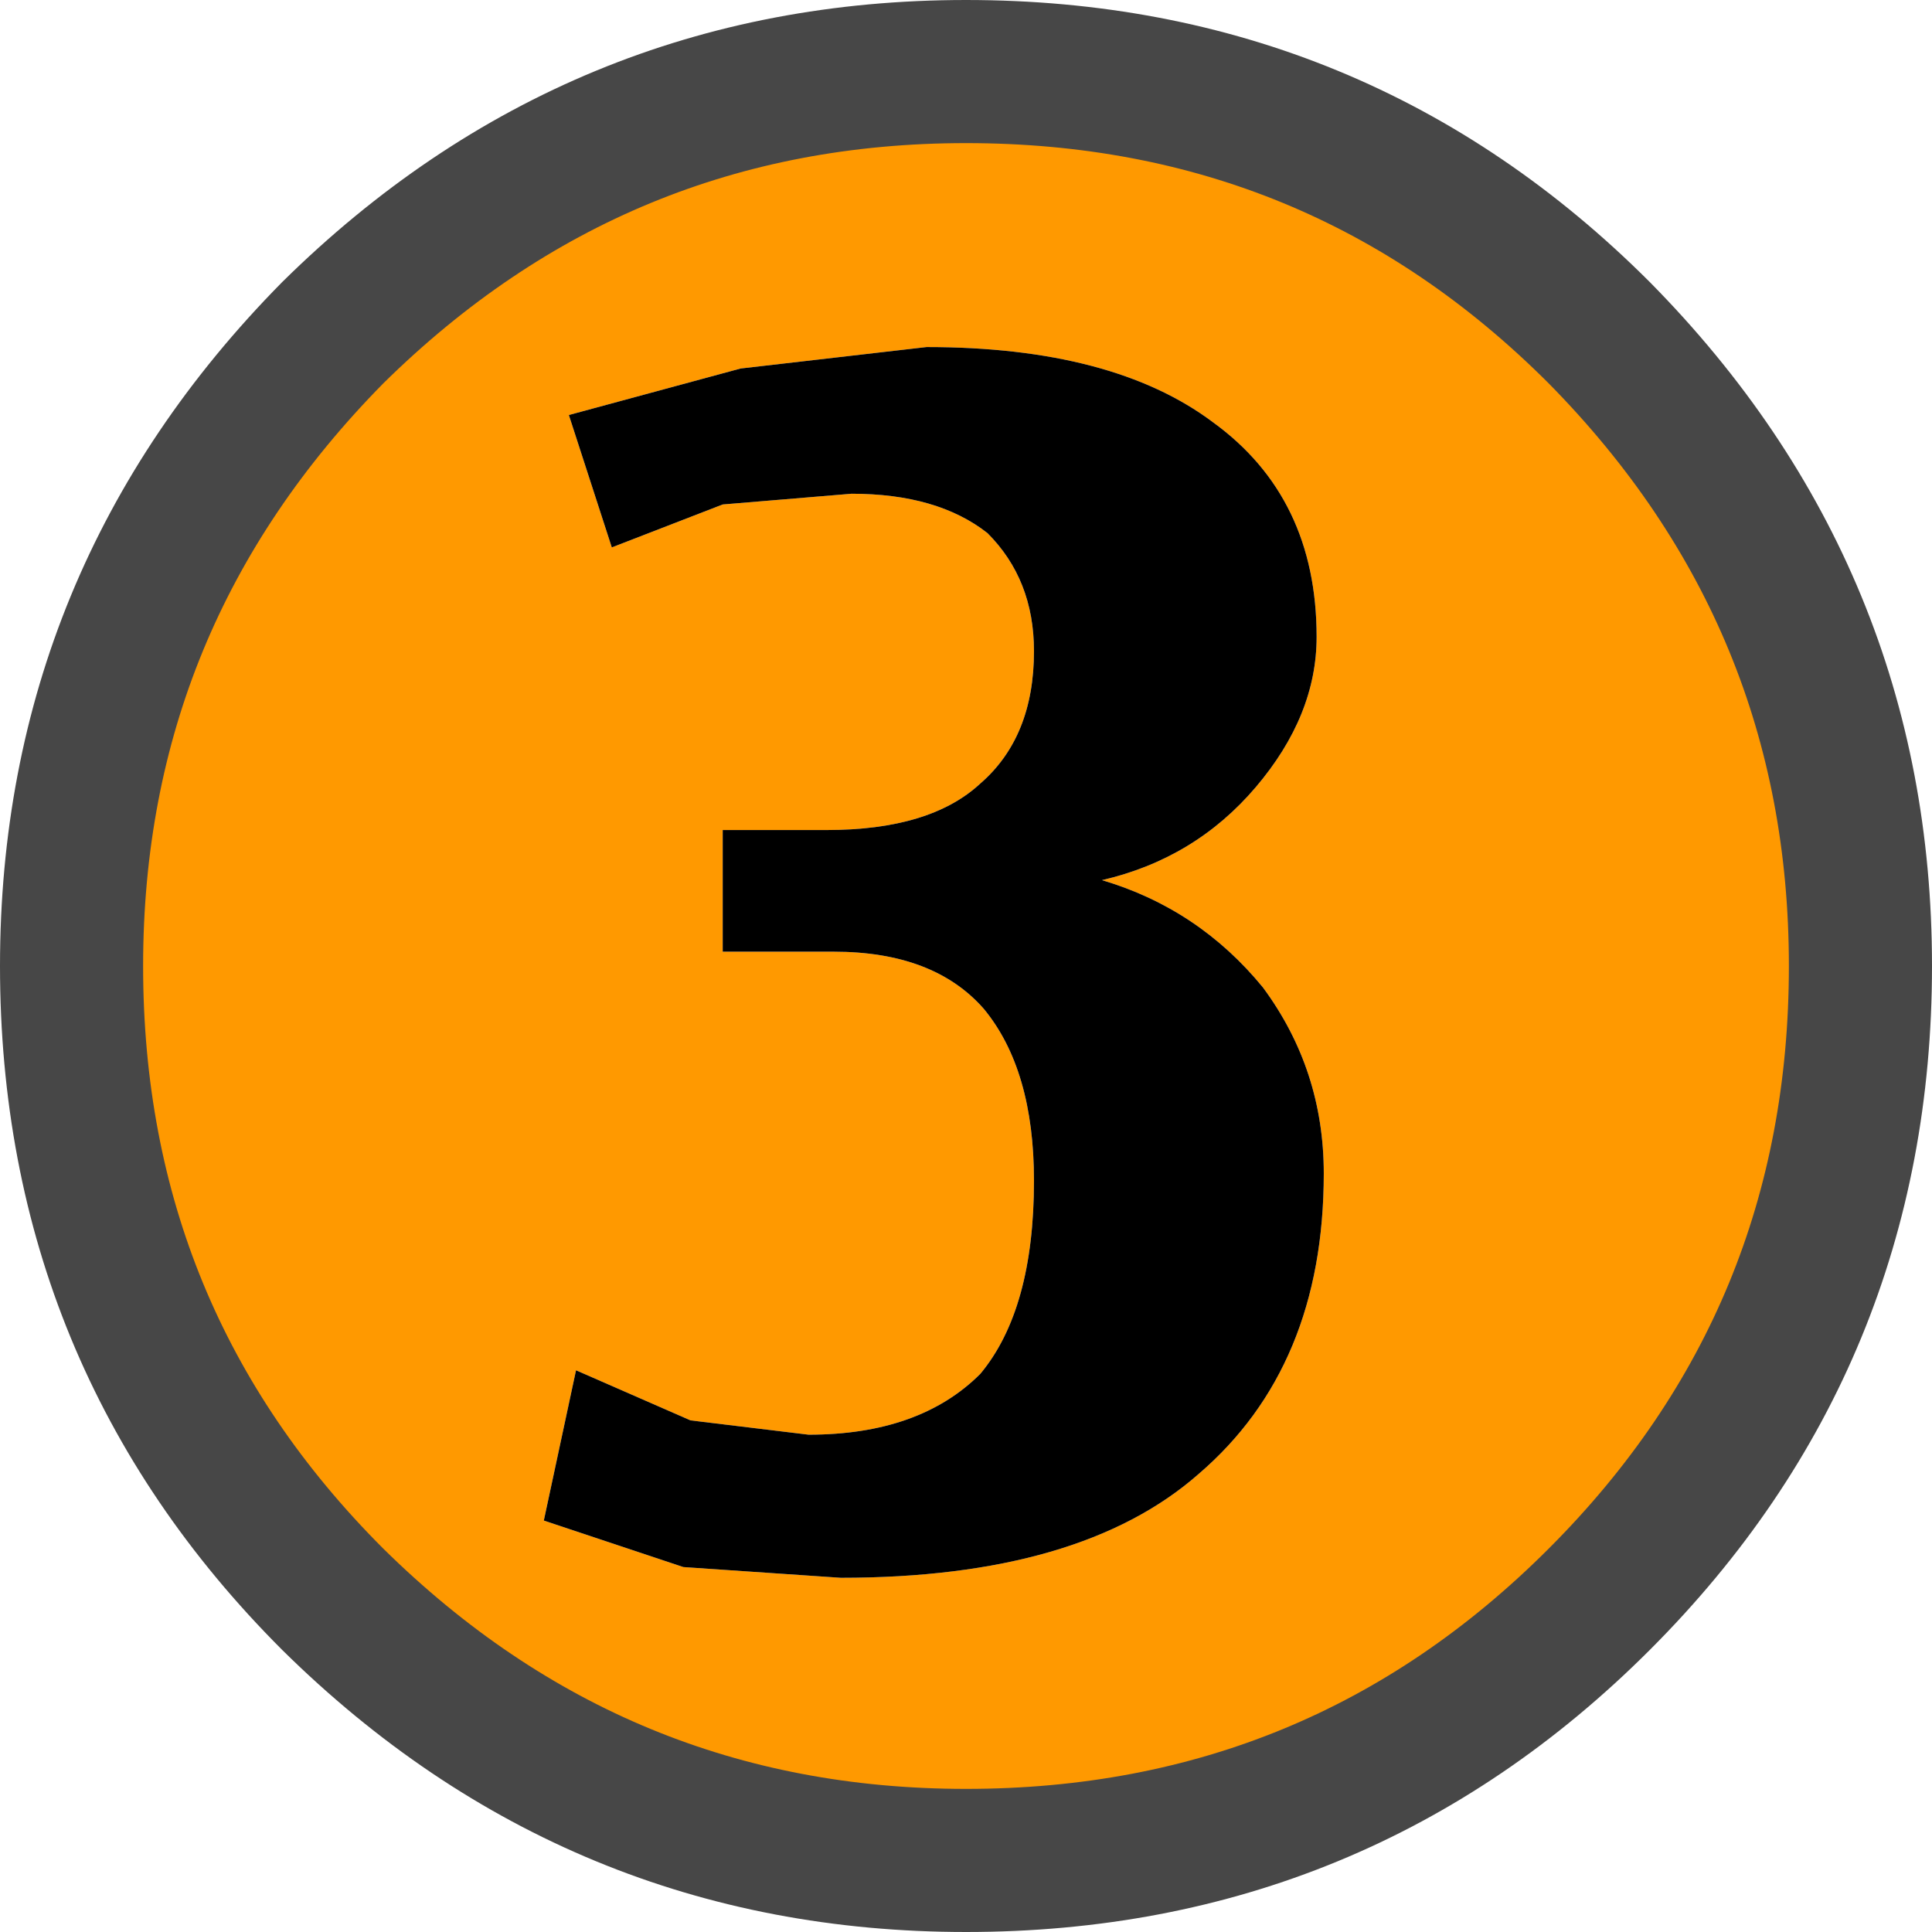
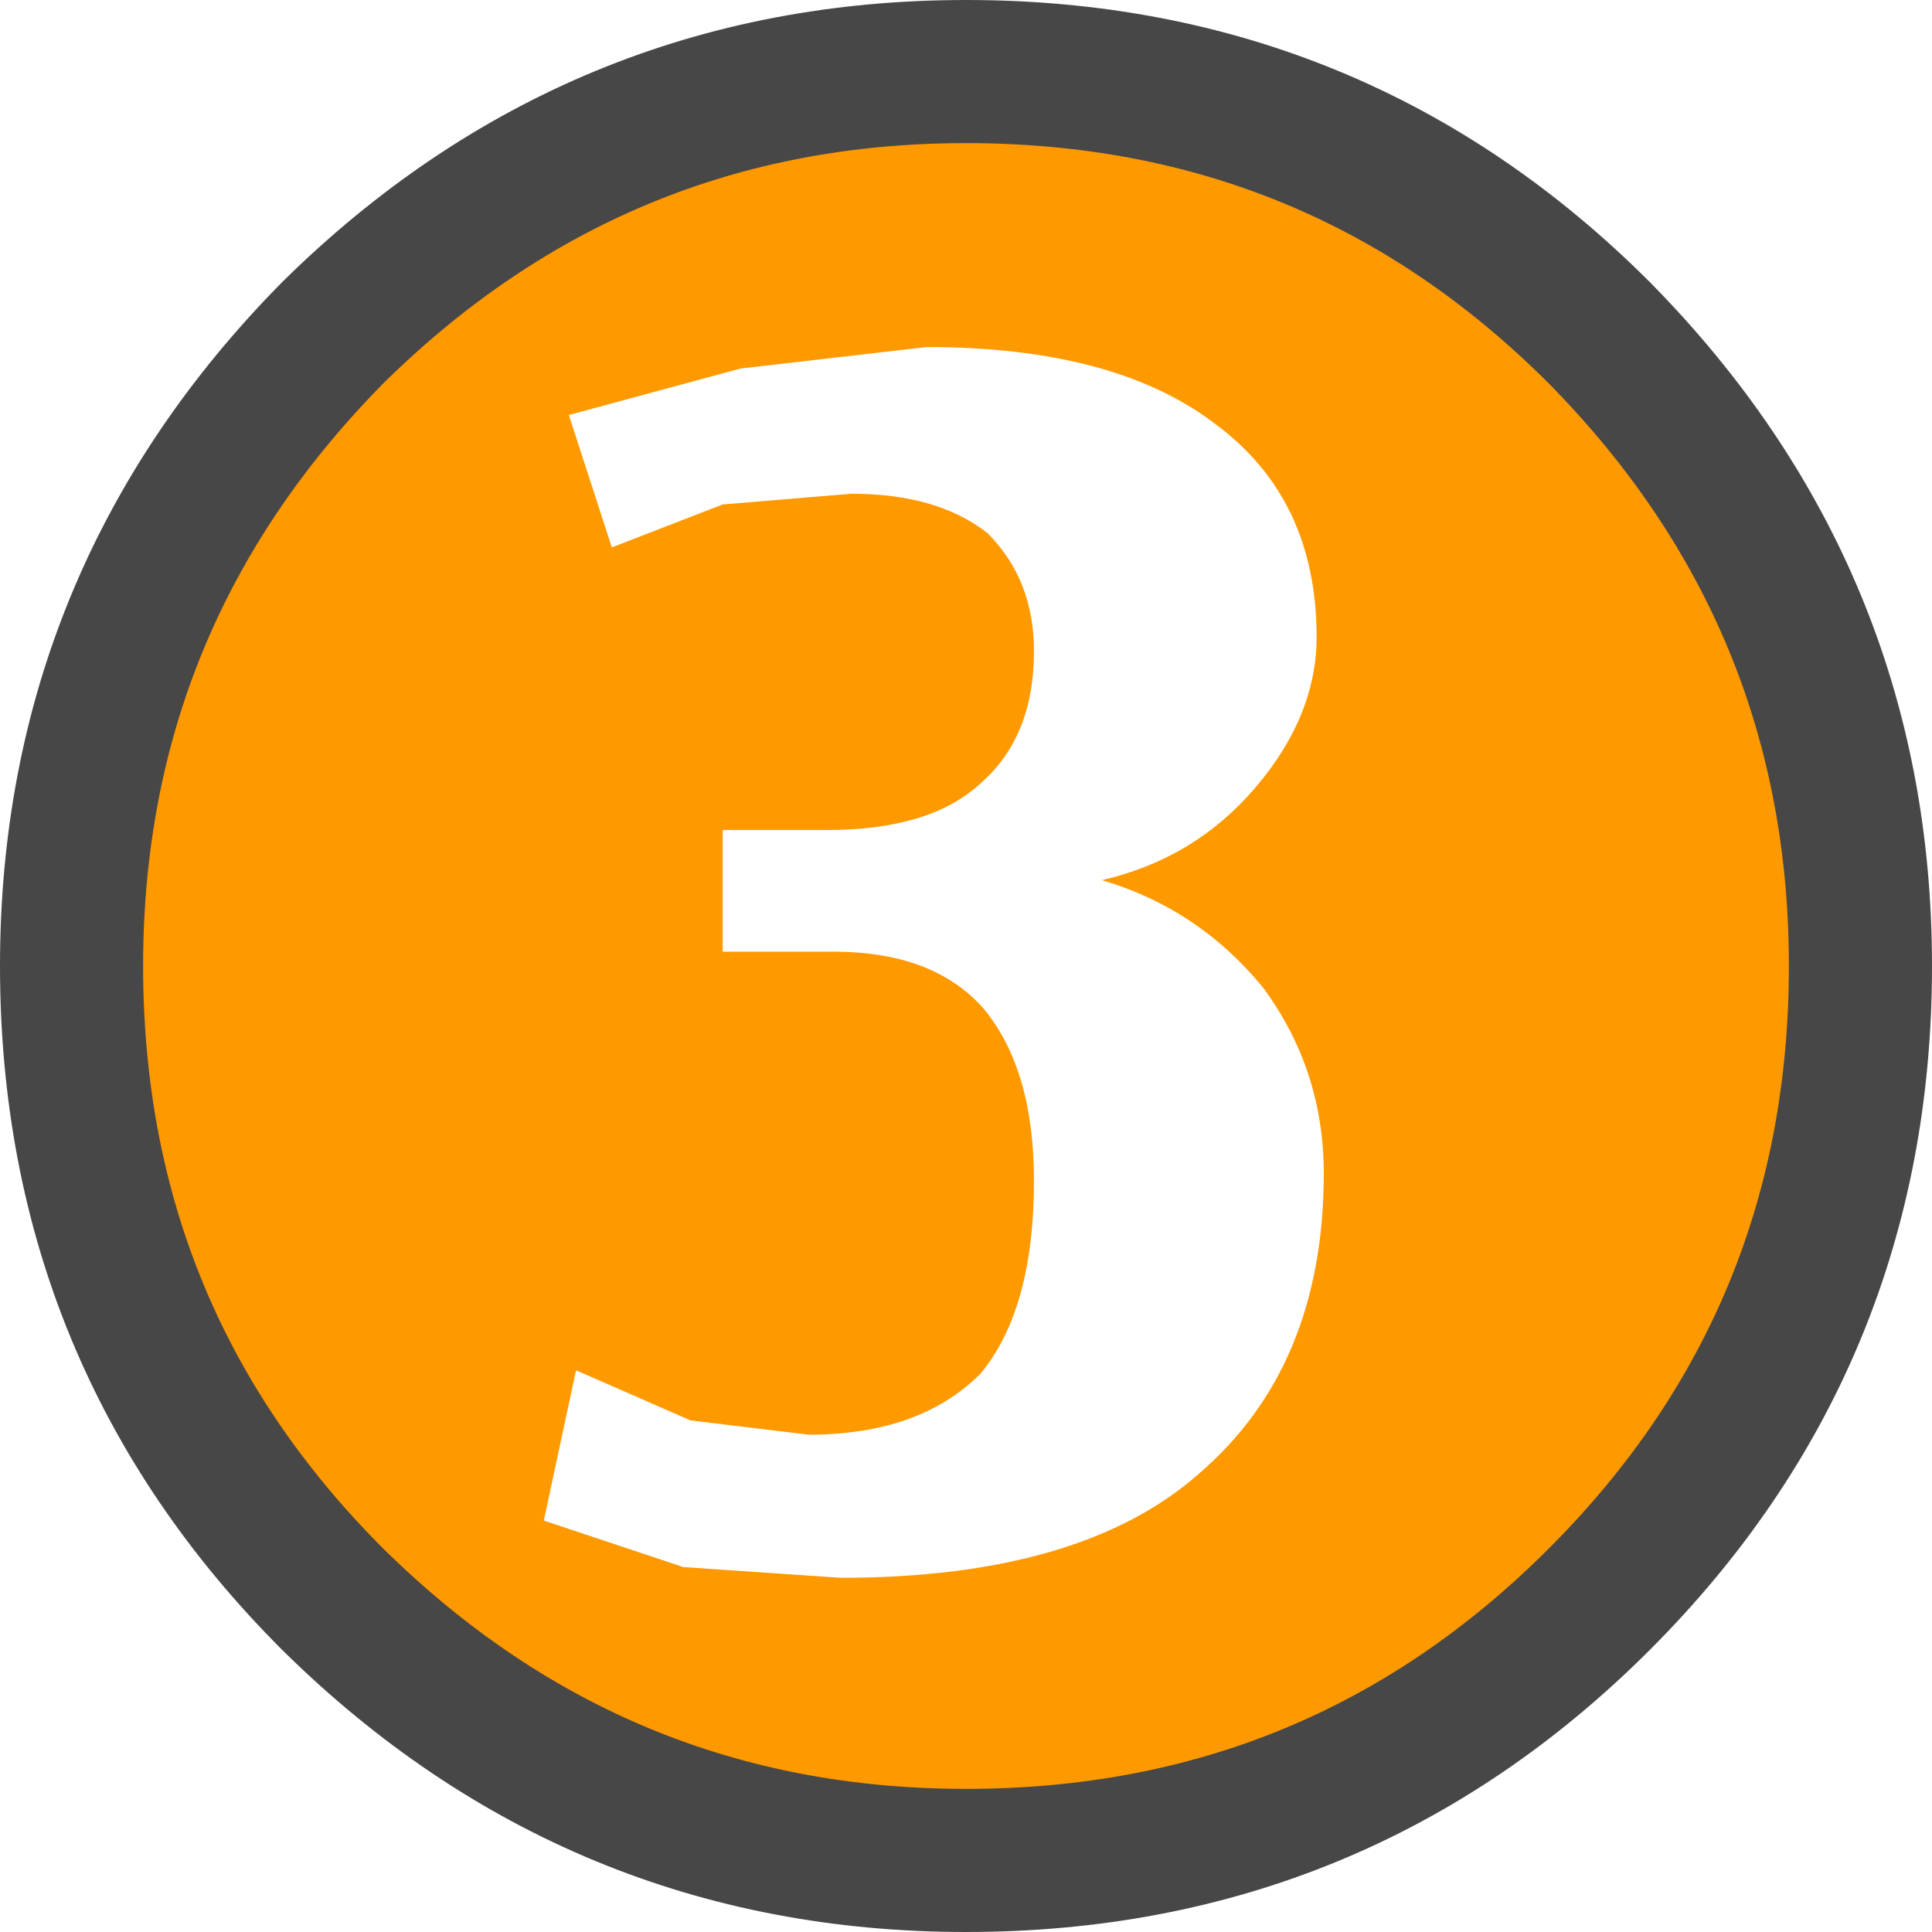
<svg xmlns="http://www.w3.org/2000/svg" height="27.0px" width="27.0px">
  <g transform="matrix(1.0, 0.0, 0.0, 1.0, 13.5, -11.95)">
    <path d="M8.85 16.6 Q12.5 20.3 12.5 25.45 12.5 30.65 8.85 34.3 5.2 37.95 0.0 37.95 -5.15 37.95 -8.85 34.3 -12.5 30.65 -12.5 25.45 -12.5 20.3 -8.85 16.6 -5.15 12.95 0.0 12.95 5.2 12.95 8.85 16.6 M0.3 19.4 Q0.95 20.05 0.95 21.05 0.95 22.25 0.2 22.9 -0.5 23.55 -1.95 23.55 L-3.4 23.55 -3.4 25.25 -1.85 25.25 Q-0.45 25.25 0.25 26.05 0.95 26.9 0.95 28.45 0.95 30.25 0.2 31.15 -0.65 32.0 -2.2 32.0 L-3.85 31.8 -5.45 31.1 -5.9 33.2 -3.95 33.85 -1.75 34.0 Q1.6 34.0 3.25 32.55 5.0 31.05 5.0 28.35 5.0 26.9 4.15 25.75 3.25 24.65 1.9 24.25 3.2 23.95 4.05 22.95 4.9 21.95 4.9 20.85 4.9 18.9 3.45 17.85 2.05 16.8 -0.55 16.8 L-3.15 17.1 -5.55 17.75 -4.95 19.6 -3.4 19.0 -1.6 18.85 Q-0.4 18.85 0.3 19.4" fill="#ff9900" fill-rule="evenodd" stroke="none" />
-     <path d="M0.3 19.4 Q-0.4 18.85 -1.6 18.85 L-3.4 19.0 -4.95 19.6 -5.55 17.75 -3.15 17.1 -0.55 16.8 Q2.05 16.8 3.45 17.85 4.9 18.9 4.9 20.85 4.9 21.95 4.05 22.95 3.2 23.95 1.9 24.25 3.25 24.65 4.15 25.75 5.0 26.9 5.0 28.35 5.0 31.05 3.25 32.55 1.6 34.0 -1.75 34.0 L-3.95 33.85 -5.9 33.2 -5.45 31.1 -3.85 31.8 -2.2 32.0 Q-0.65 32.0 0.2 31.15 0.95 30.25 0.95 28.45 0.95 26.9 0.25 26.05 -0.45 25.25 -1.85 25.25 L-3.4 25.25 -3.4 23.55 -1.95 23.55 Q-0.5 23.55 0.2 22.9 0.95 22.25 0.95 21.05 0.95 20.05 0.3 19.4" fill="#000000" fill-rule="evenodd" stroke="none" />
    <path d="M8.85 16.6 Q12.5 20.3 12.5 25.45 12.5 30.65 8.85 34.3 5.2 37.95 0.0 37.95 -5.15 37.95 -8.85 34.3 -12.5 30.65 -12.5 25.45 -12.5 20.3 -8.85 16.6 -5.15 12.95 0.0 12.95 5.2 12.95 8.85 16.6 Z" fill="none" stroke="#474747" stroke-linecap="round" stroke-linejoin="round" stroke-width="2.0" />
  </g>
</svg>